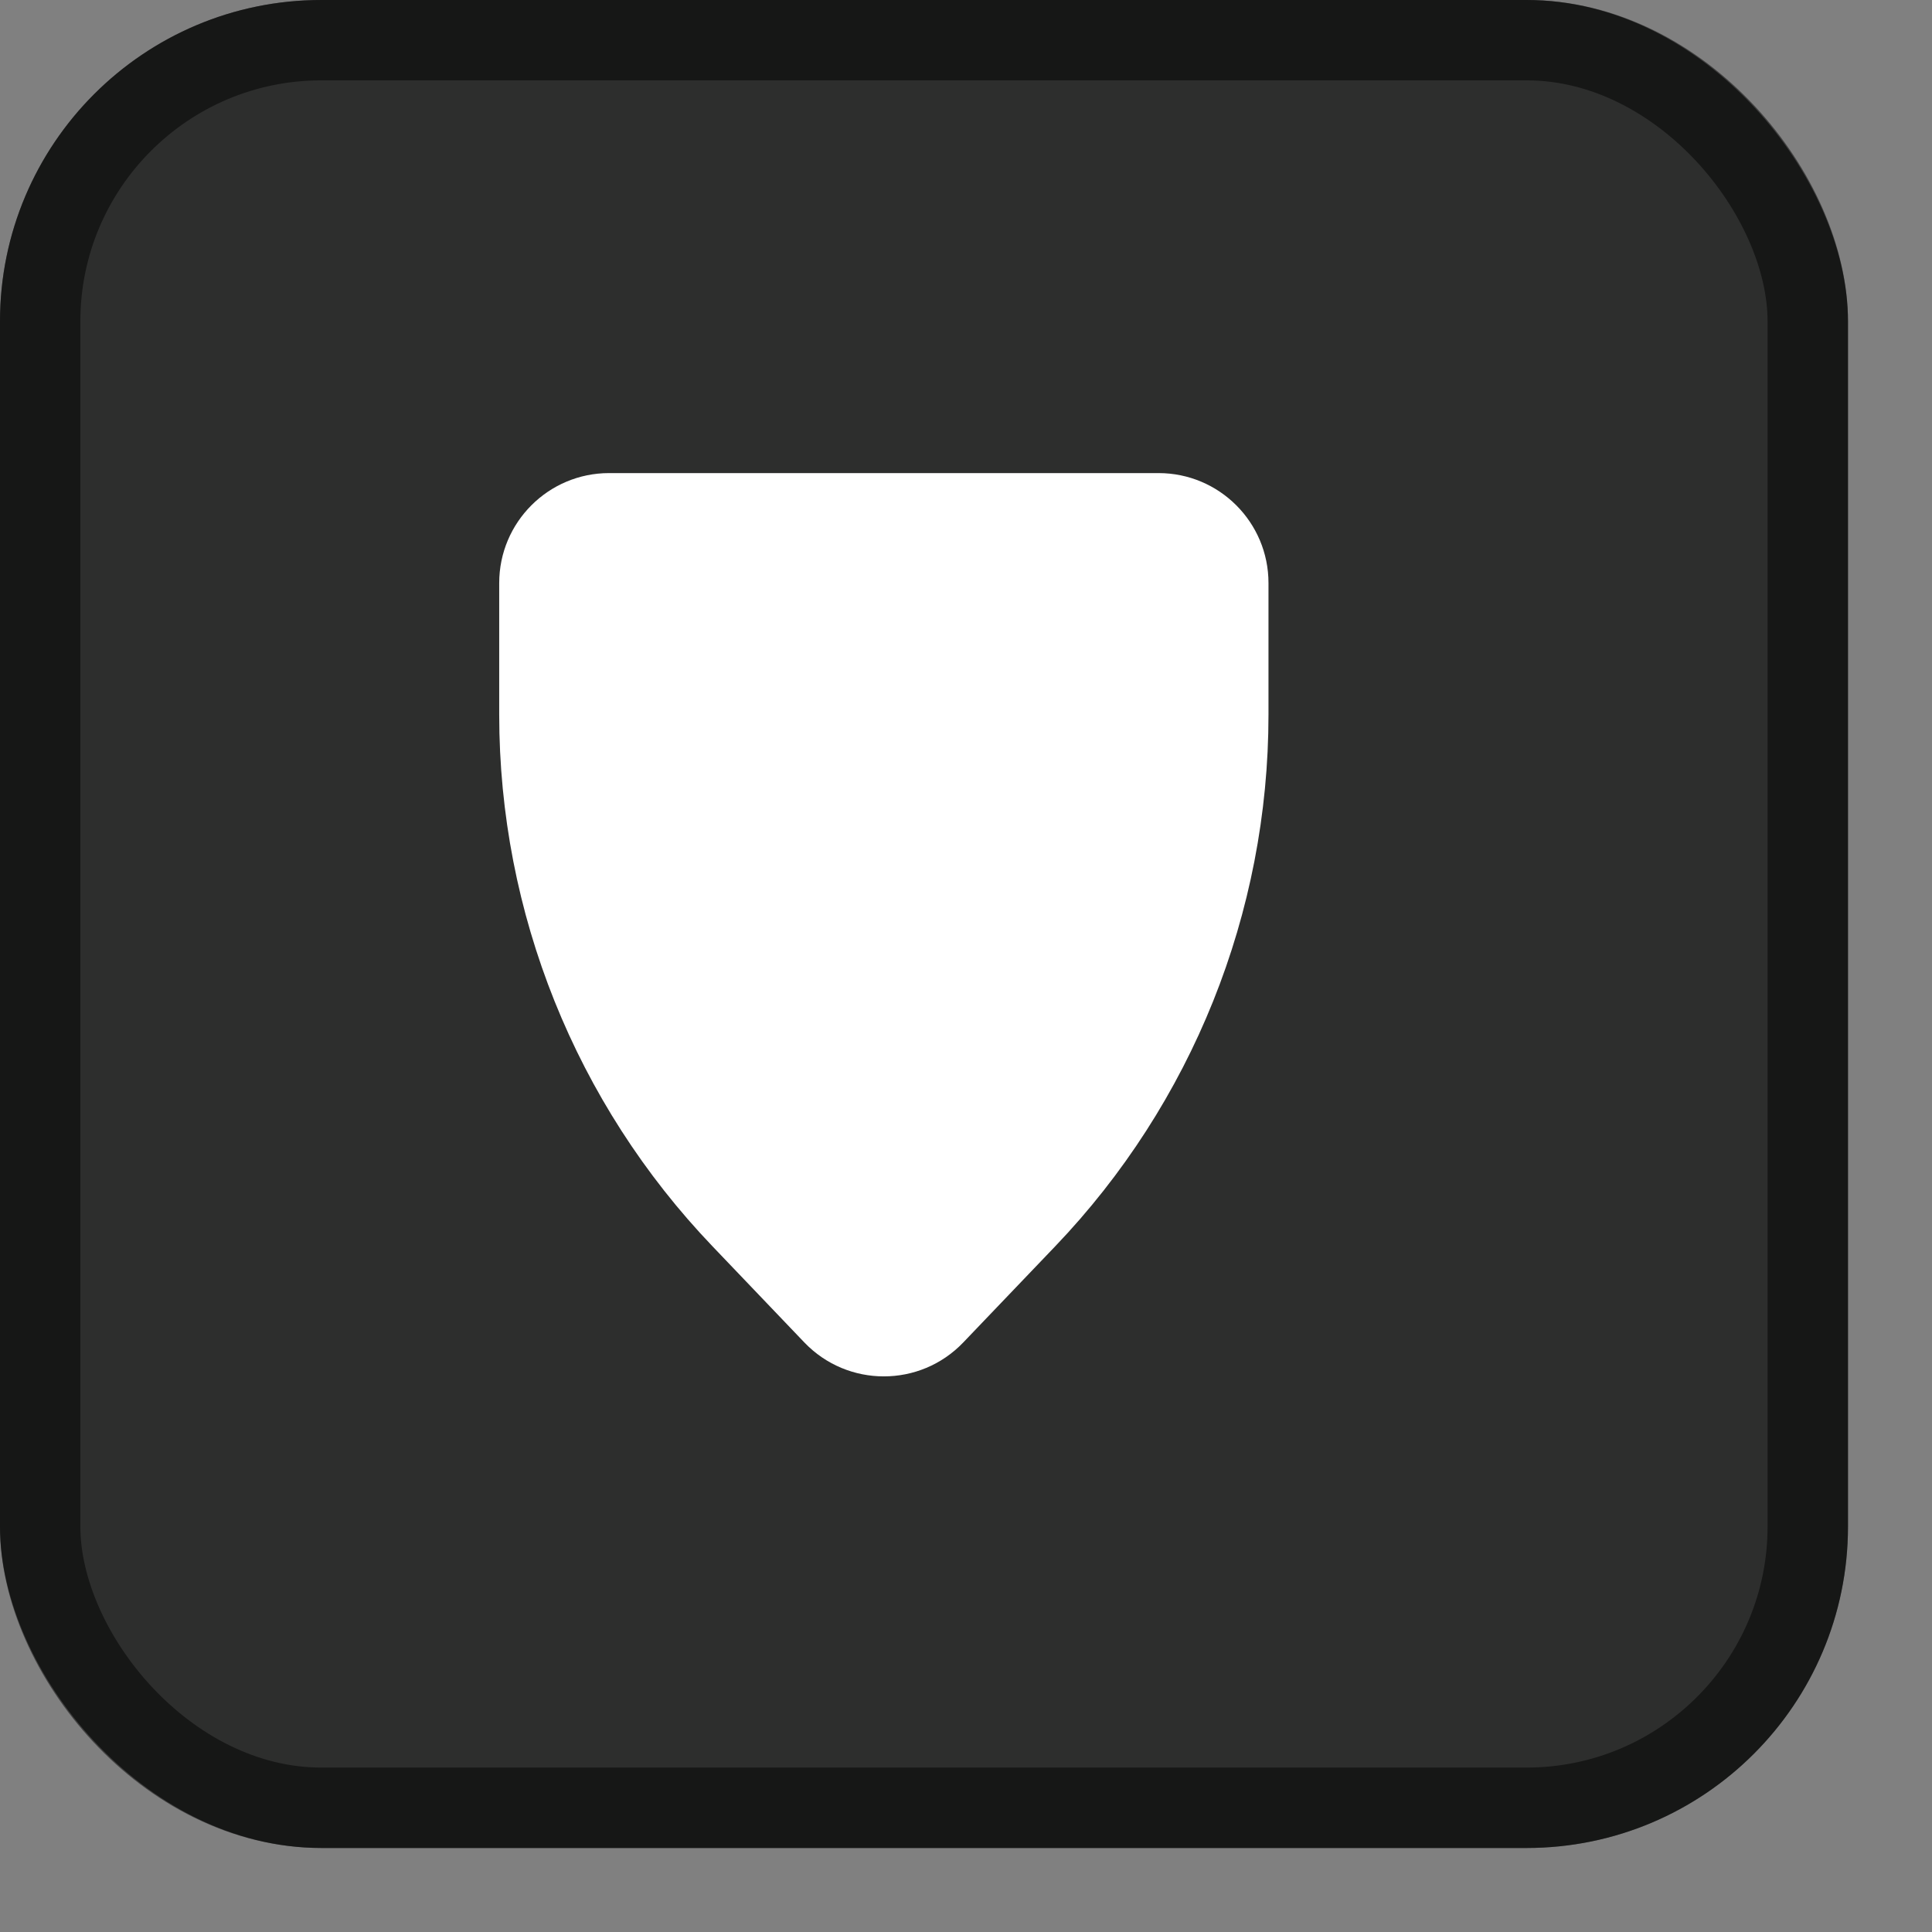
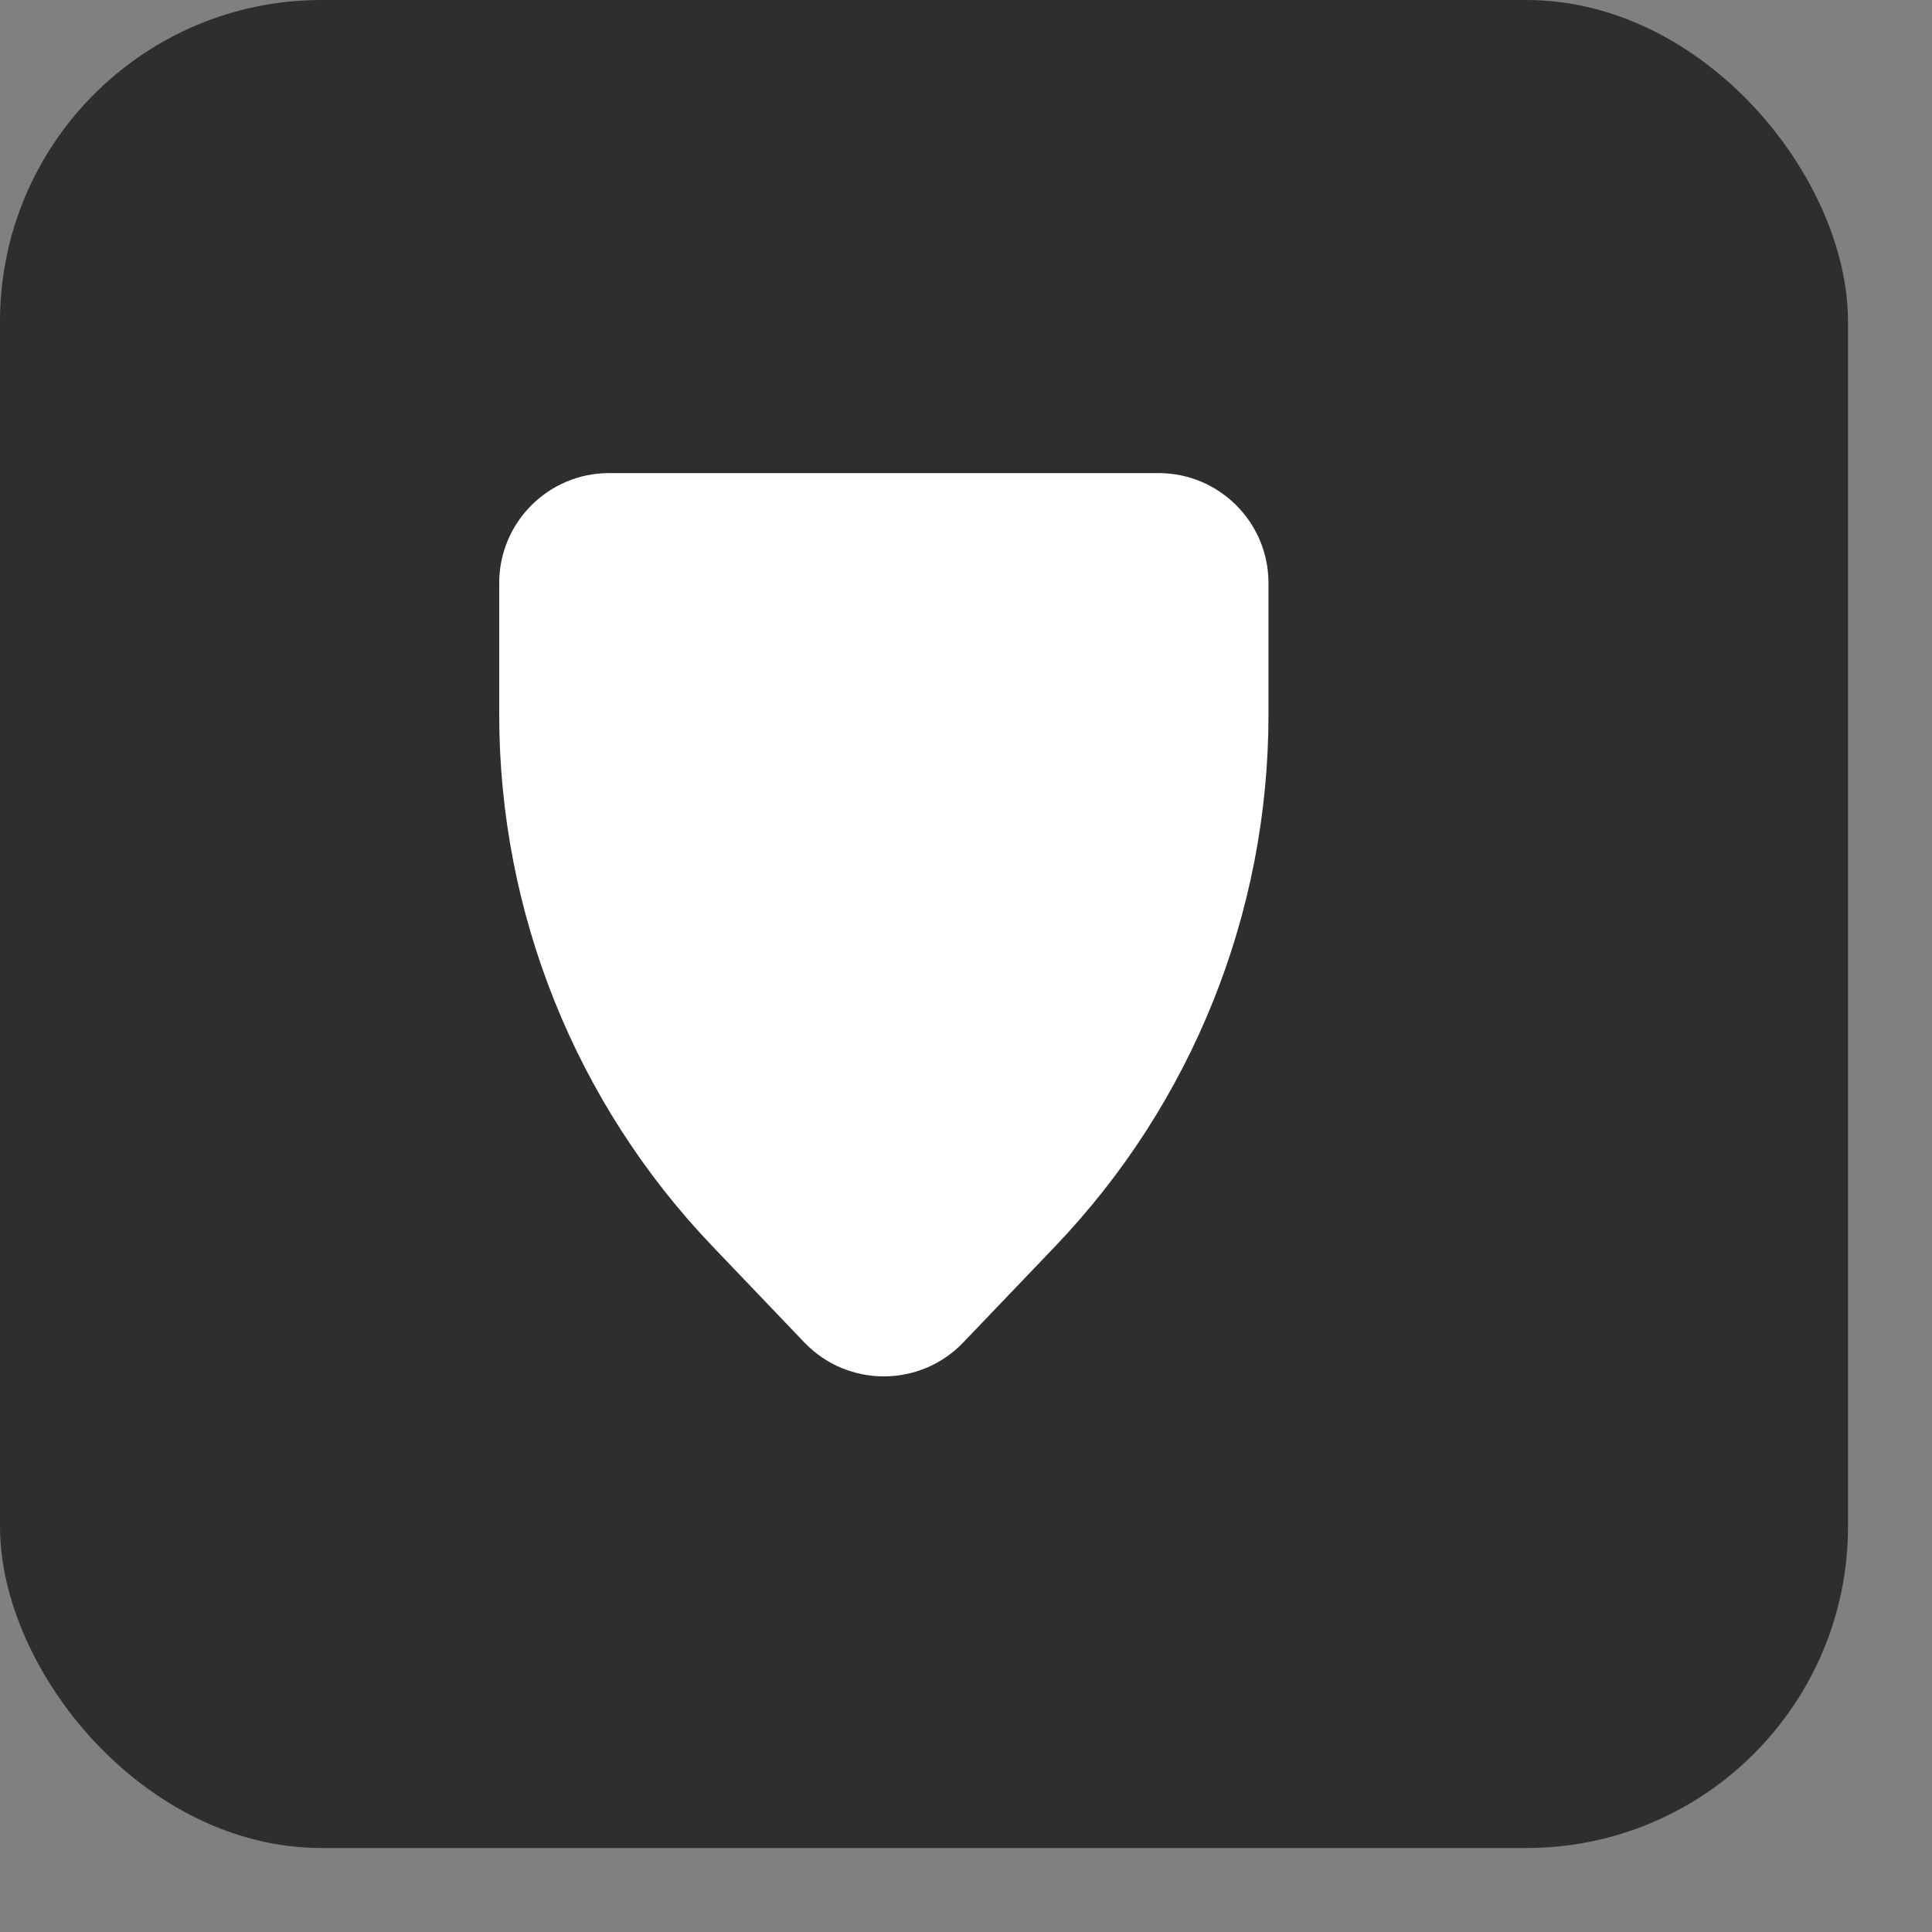
<svg xmlns="http://www.w3.org/2000/svg" width="23" height="23" viewBox="0 0 23 23" fill="none">
  <rect x="0" y="0" width="23" height="23" fill="#808080" stroke="none" />
  <rect x="-0" y="7.62939e-05" width="22" height="22" rx="3.827" fill="#2D2E2D" />
-   <rect x="0.478" y="0.478" width="21.043" height="21.043" rx="3.348" stroke="black" stroke-opacity="0.5" stroke-width="0.957" />
  <path d="M5.943 6.941C5.943 6.218 6.529 5.632 7.251 5.632H13.792C14.515 5.632 15.101 6.218 15.101 6.941V8.509C15.101 10.867 14.191 13.134 12.561 14.838L11.467 15.982C10.952 16.52 10.092 16.52 9.576 15.982L8.483 14.838C6.853 13.134 5.943 10.867 5.943 8.509L5.943 6.941Z" fill="white" />
</svg>